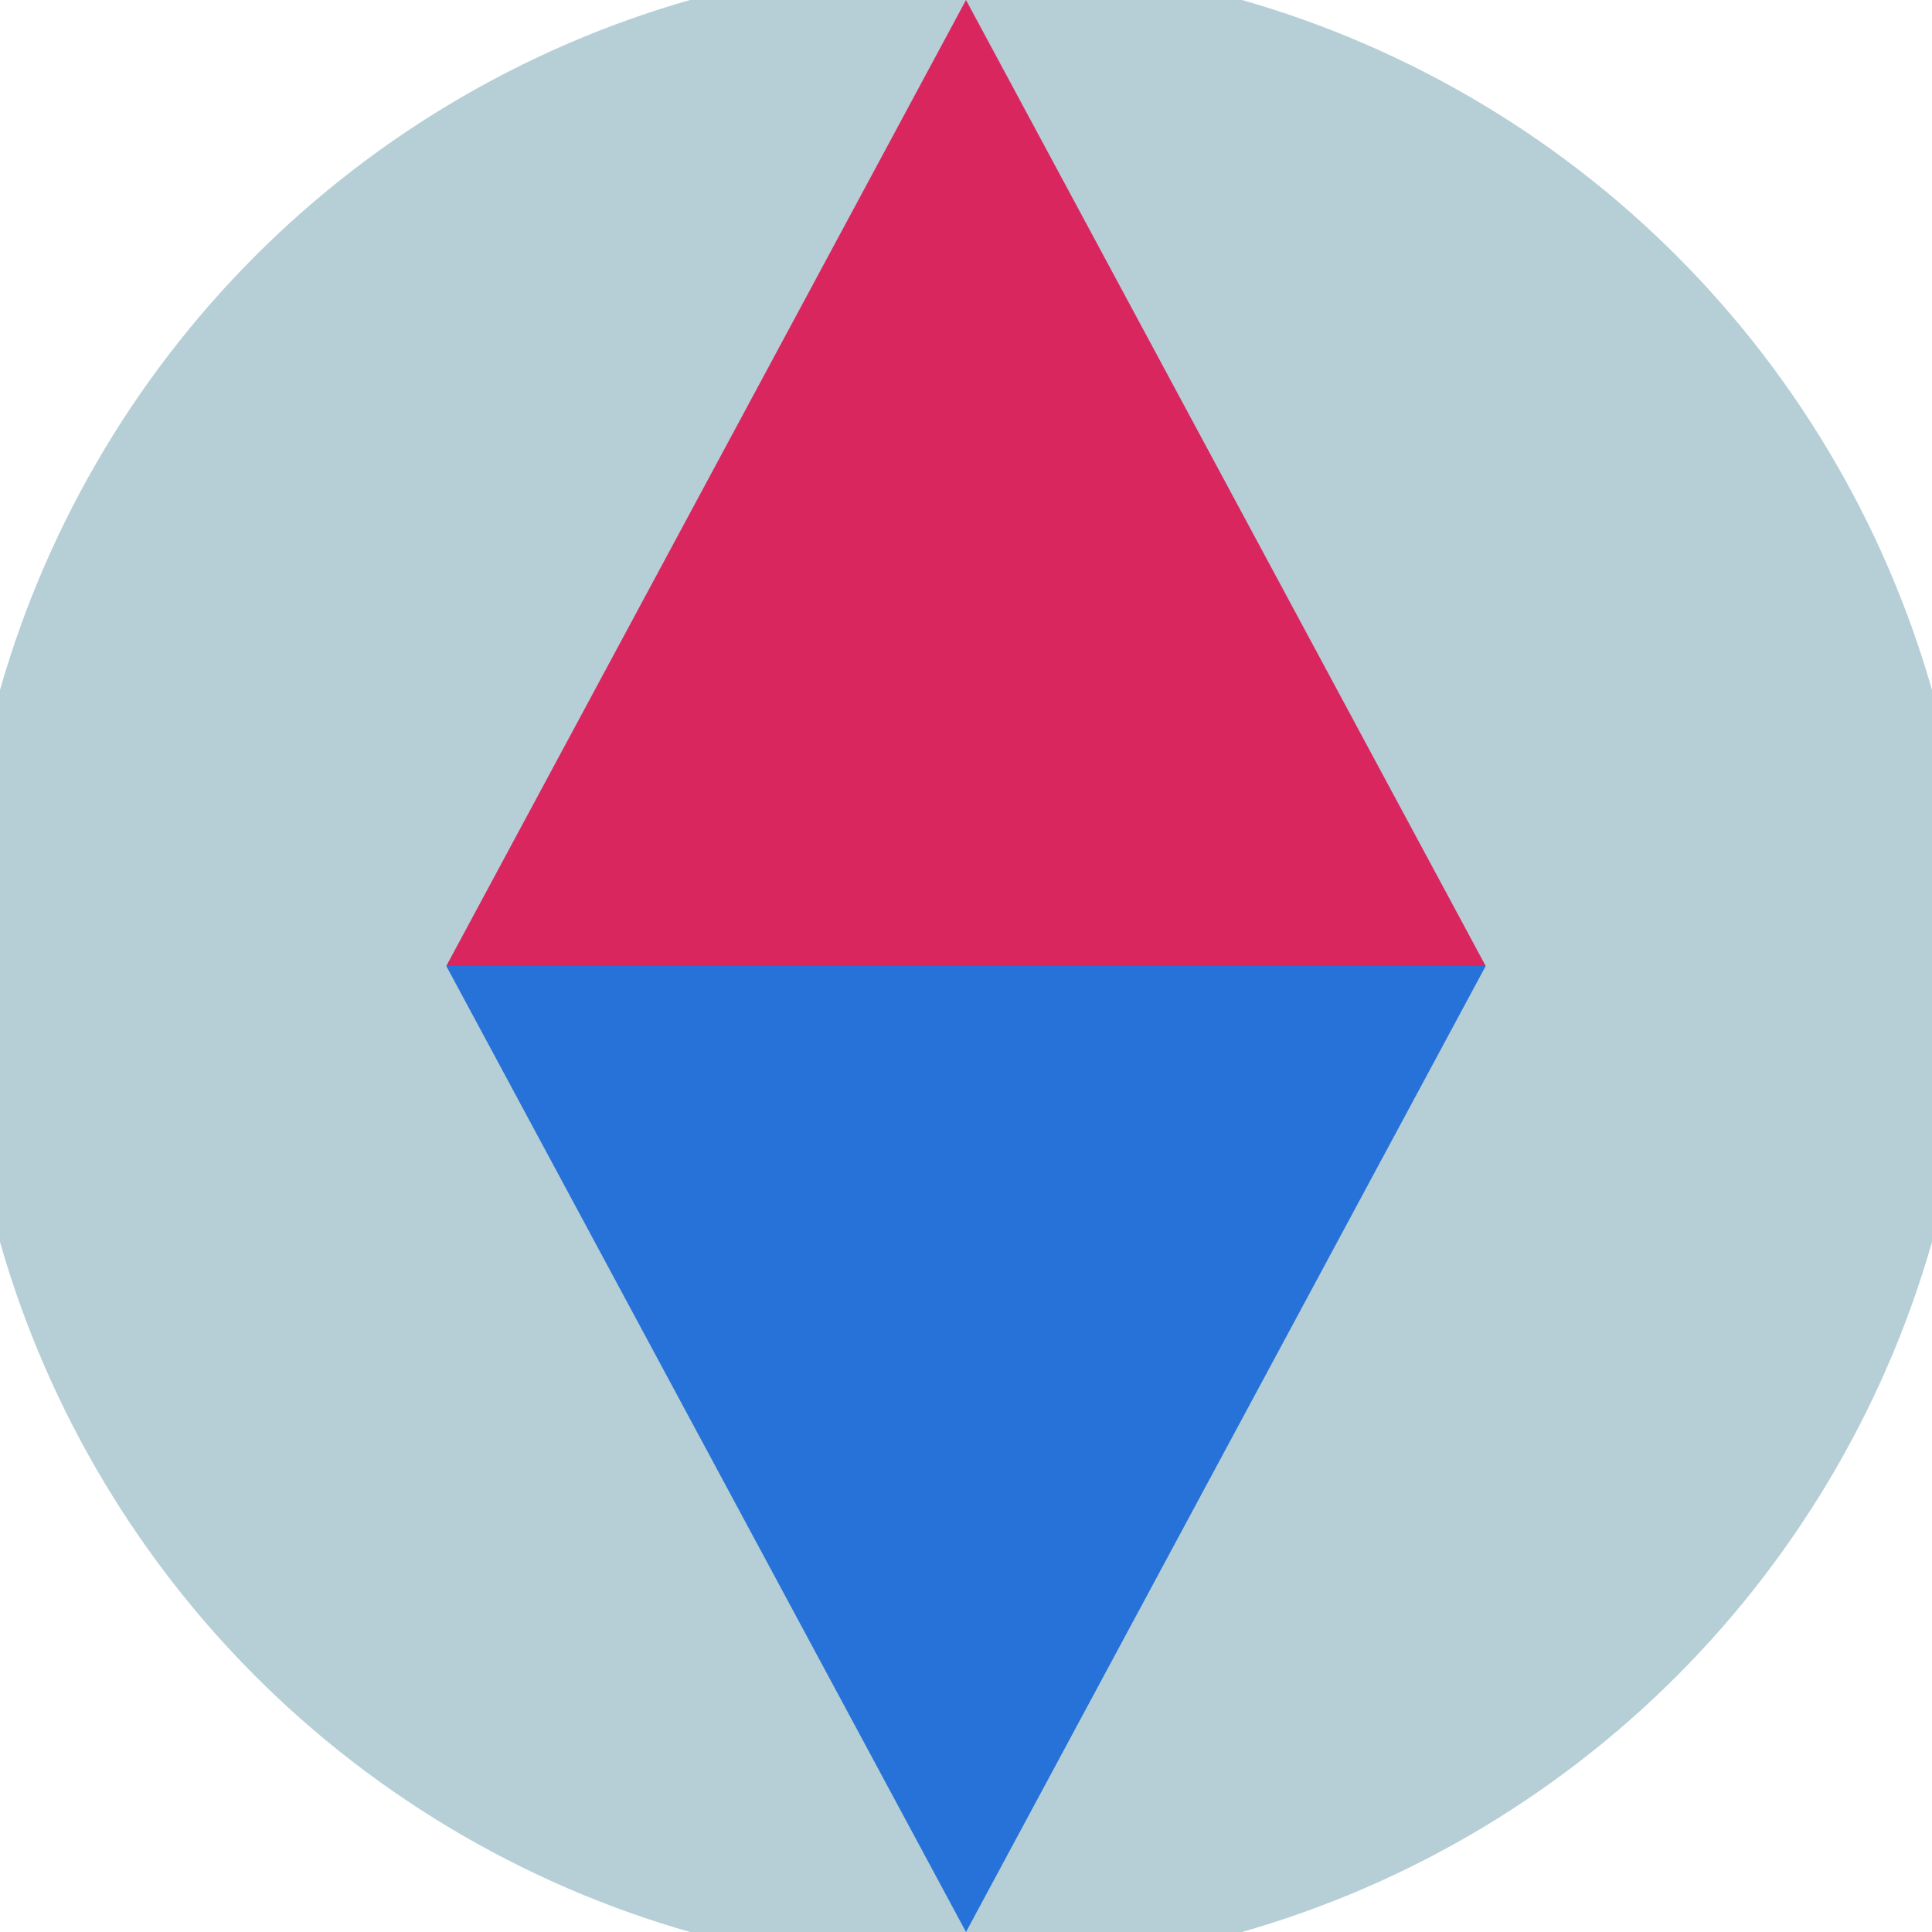
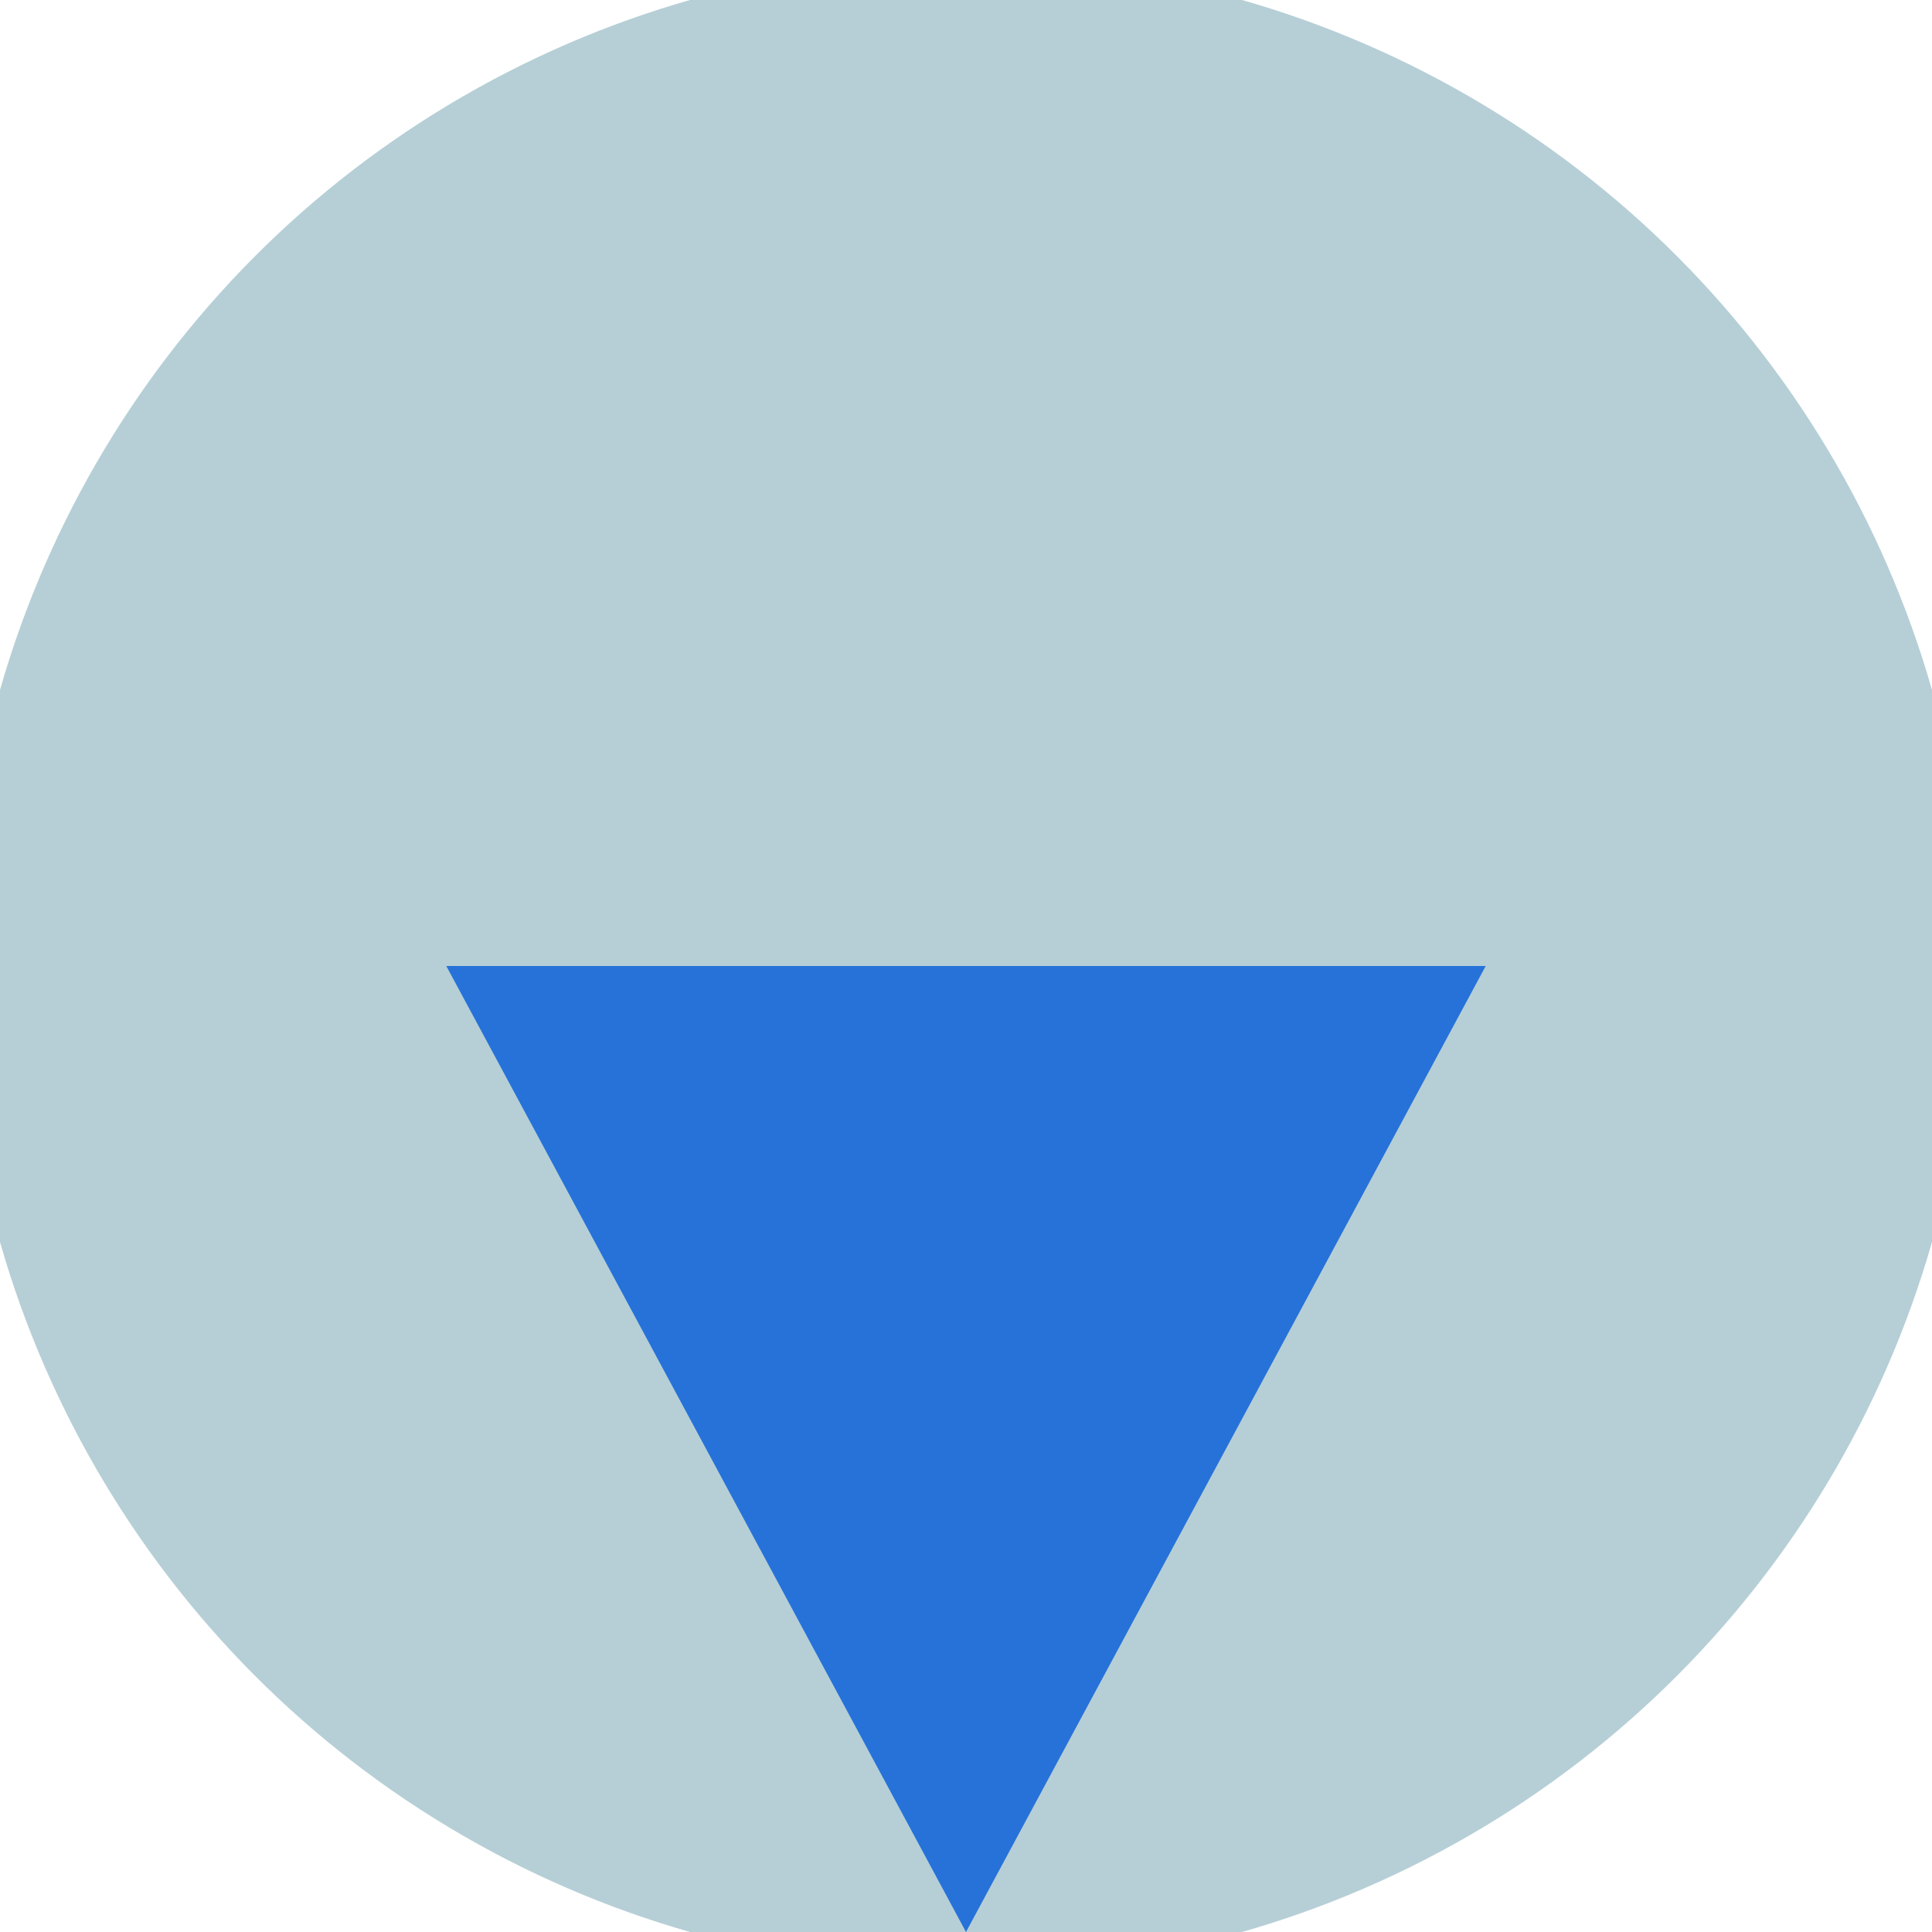
<svg xmlns="http://www.w3.org/2000/svg" width="128" height="128" viewBox="0 0 100 100" shape-rendering="geometricPrecision">
  <defs>
    <clipPath id="clip">
      <circle cx="50" cy="50" r="52" />
    </clipPath>
  </defs>
  <g transform="rotate(0 50 50)">
    <rect x="0" y="0" width="100" height="100" fill="#b6cfd6" clip-path="url(#clip)" />
    <path d="M 50 100 L 23.1 50 H 76.9 Z" fill="#2672d9" clip-path="url(#clip)" />
-     <path d="M 23.1 50 H 76.9 L 50 0 Z" fill="#d9265f" clip-path="url(#clip)" />
  </g>
</svg>